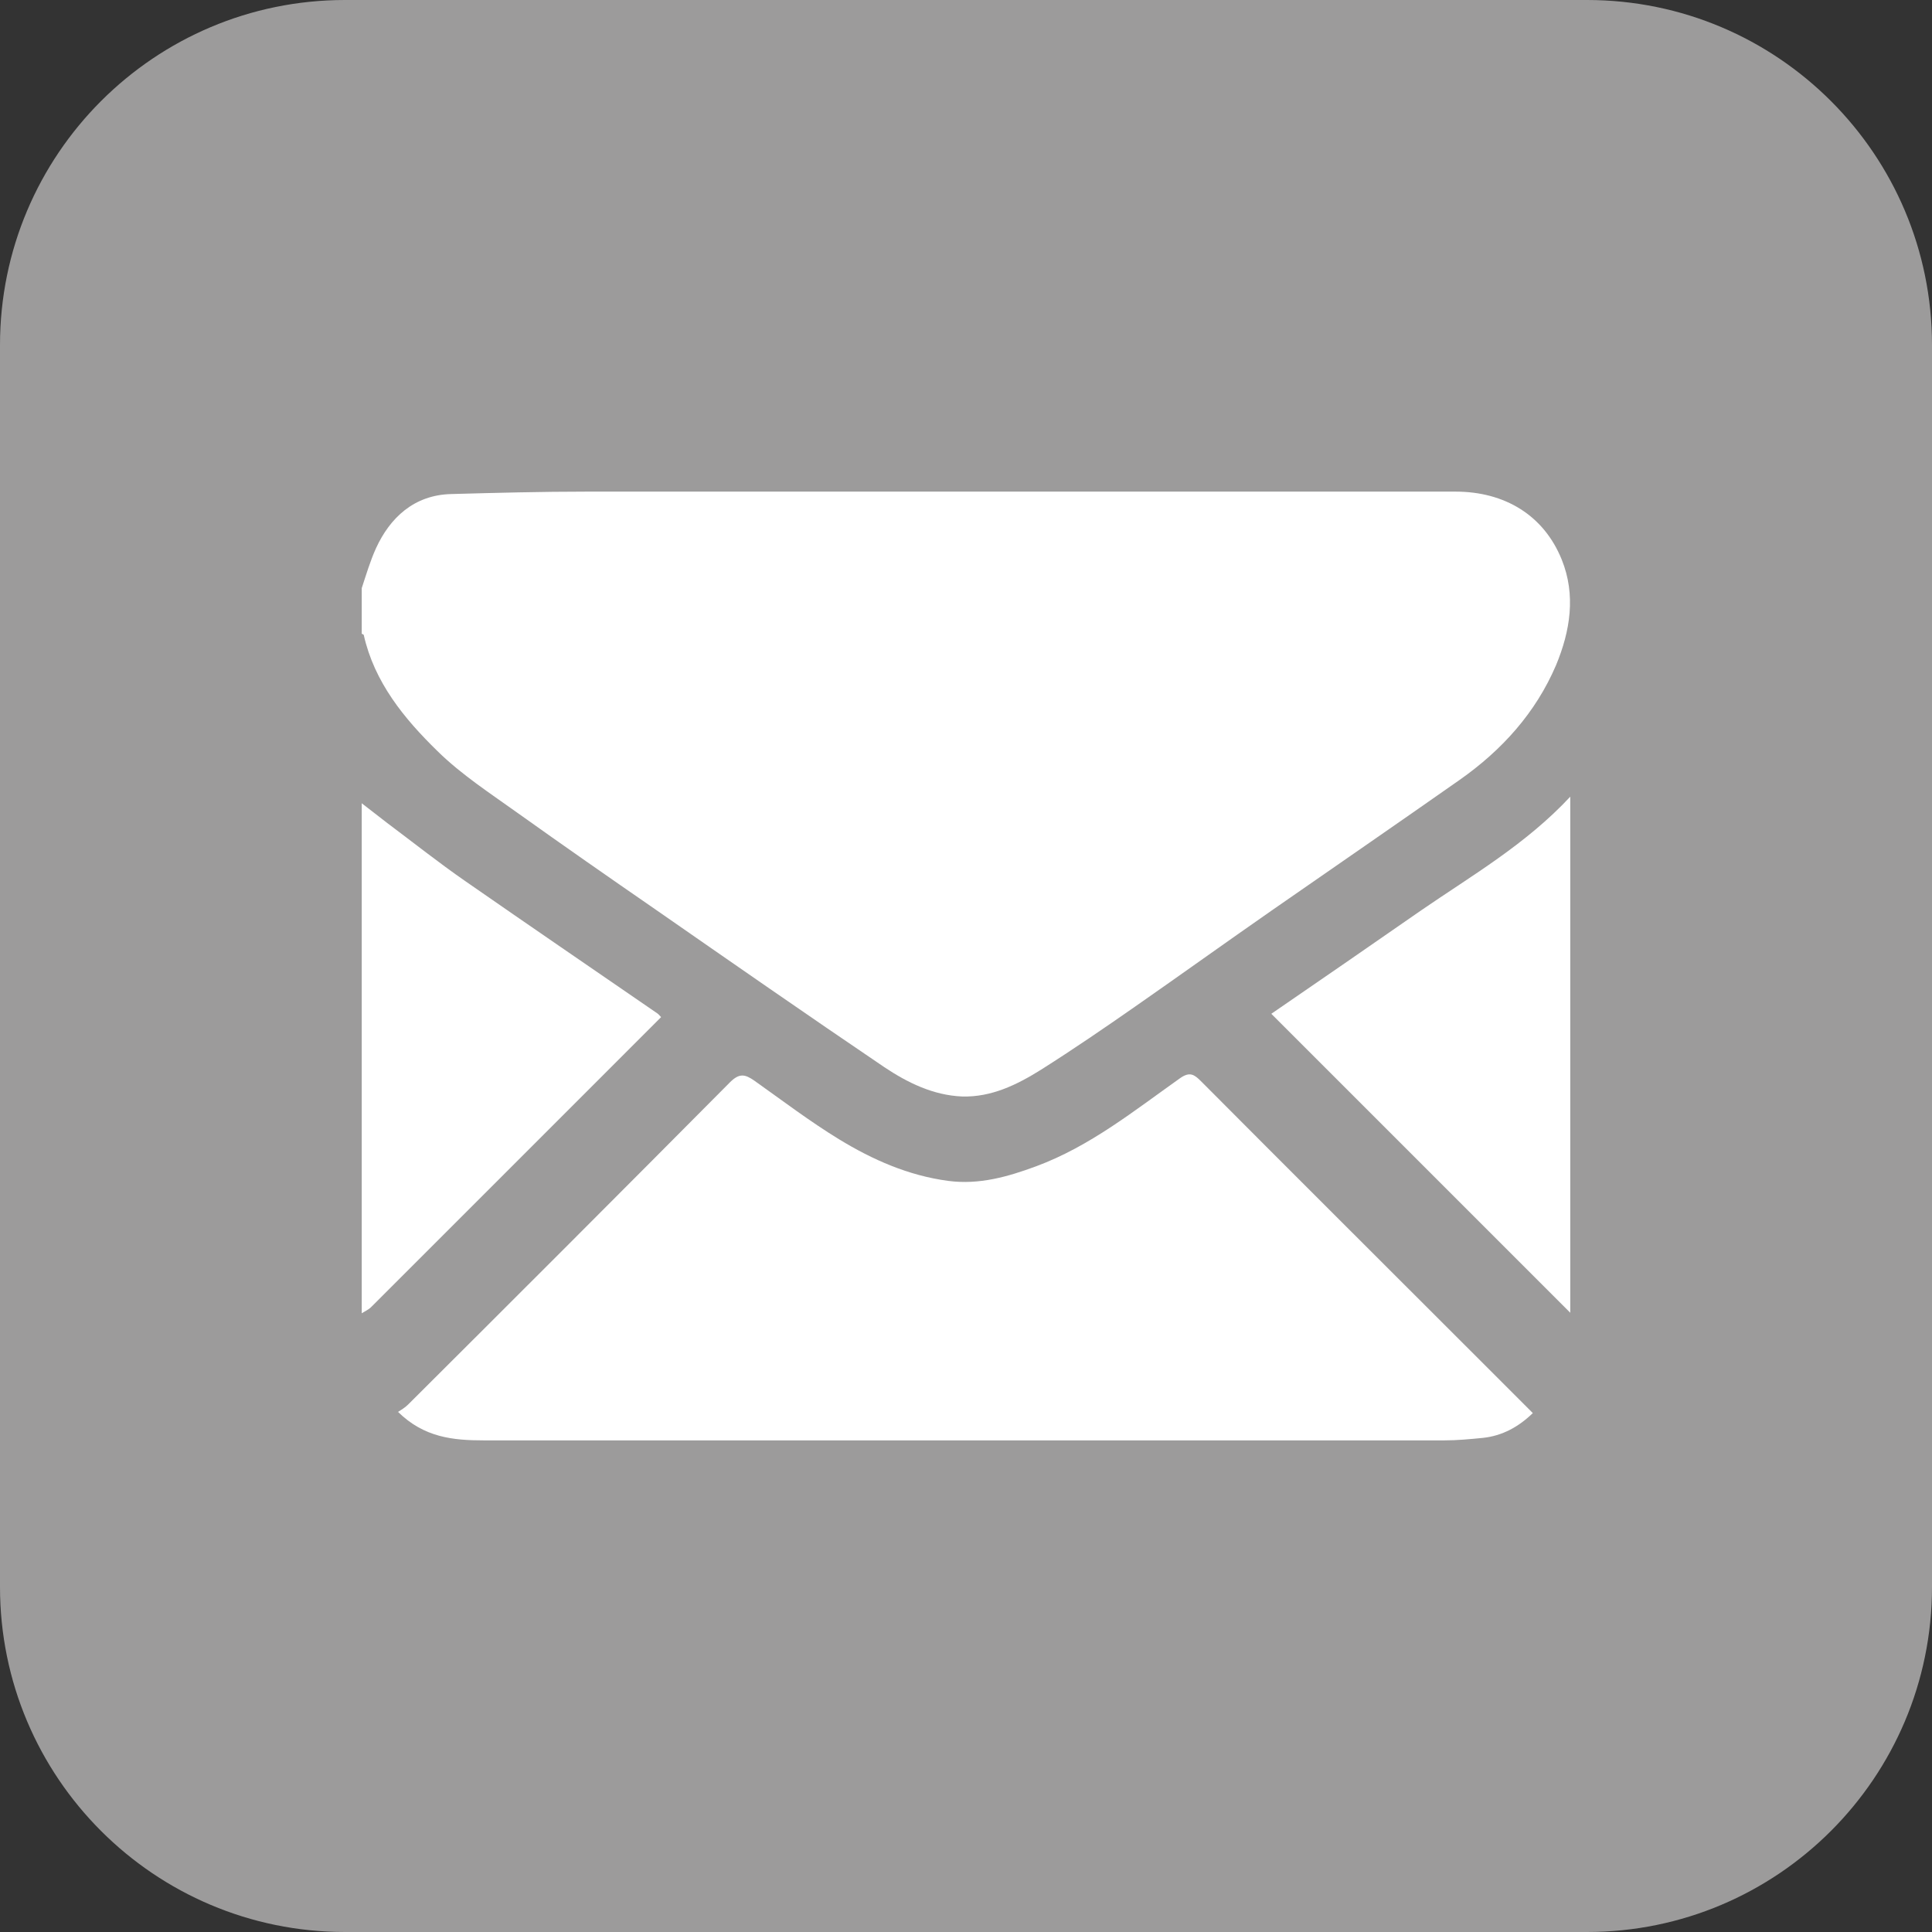
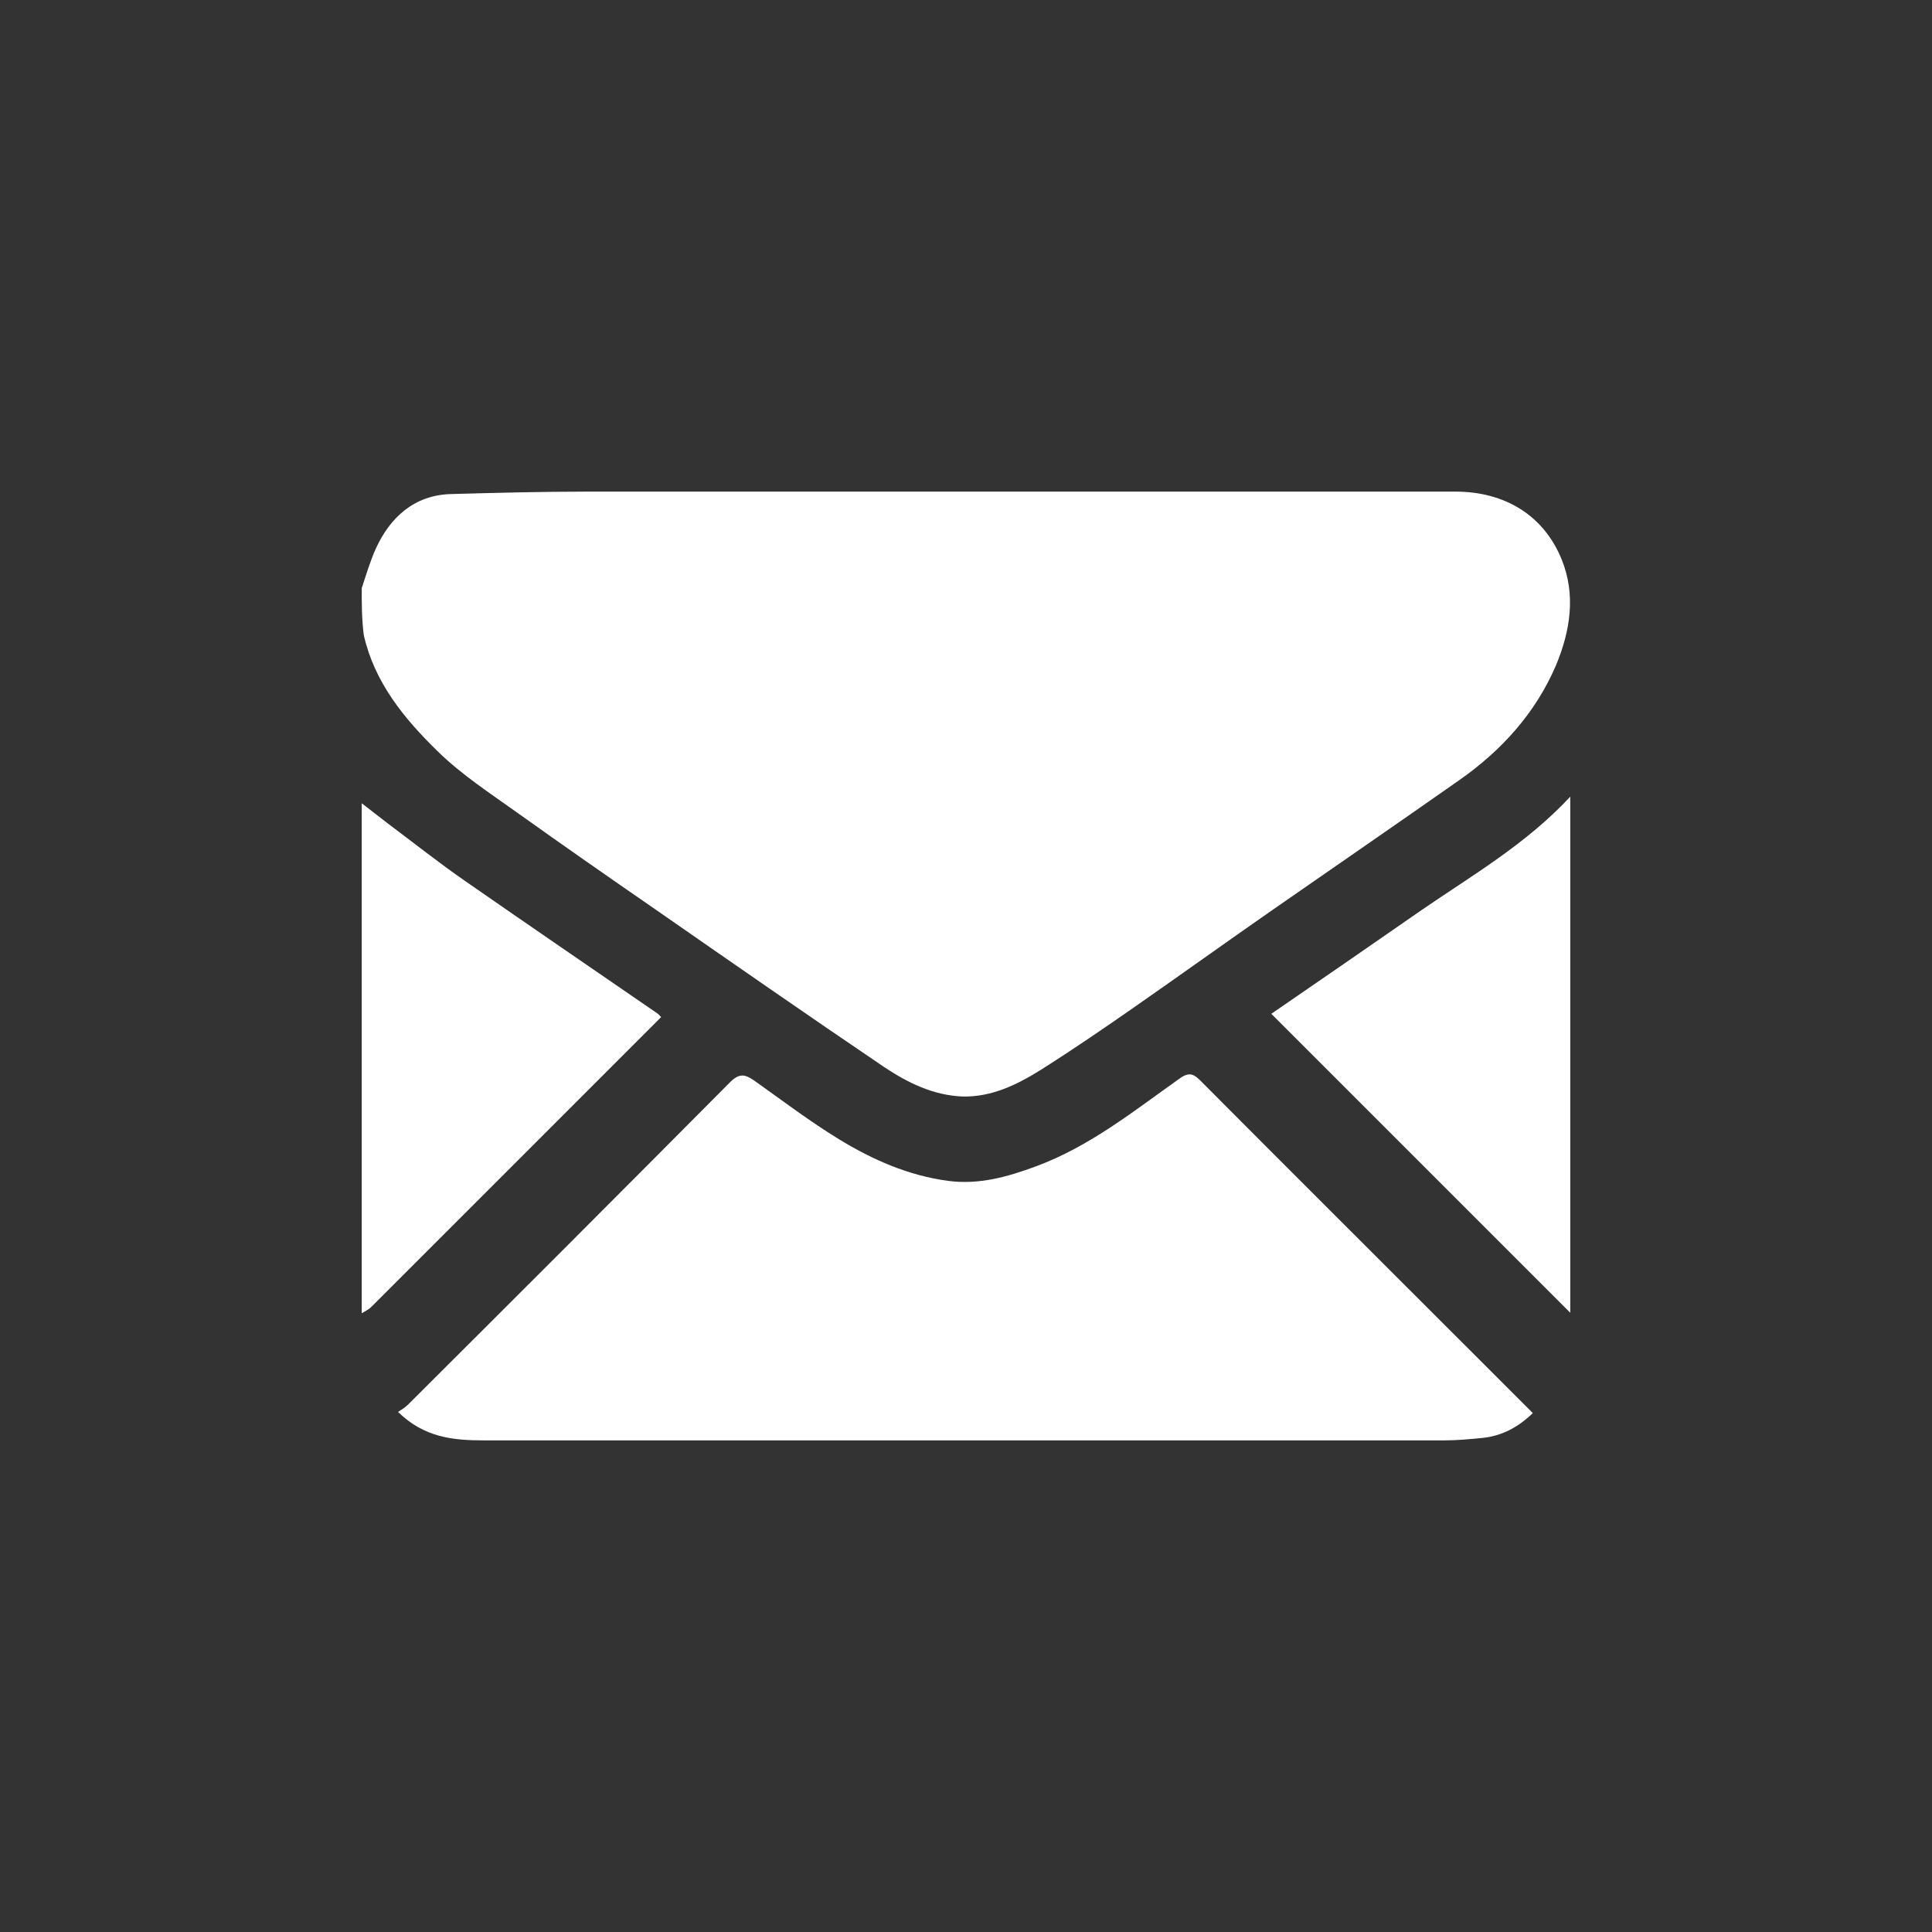
<svg xmlns="http://www.w3.org/2000/svg" width="39" height="39" viewBox="0 0 39 39" fill="none">
  <rect x="0" y="0" width="39" height="39" fill="#333333" stroke="none" />
-   <path d="M32.035 0H6.965C3.118 0 0 3.118 0 6.965V32.035C0 35.882 3.118 39 6.965 39H32.035C35.882 39 39 35.882 39 32.035V6.965C39 3.118 35.882 0 32.035 0Z" fill="#9C9B9B" />
-   <path d="M7.302 11.873C7.392 11.601 7.474 11.322 7.59 11.067C7.869 10.458 8.354 9.99 9.111 9.973C10.024 9.948 10.928 9.924 11.841 9.924C17.687 9.924 23.533 9.924 29.38 9.924C30.375 9.924 31.164 10.401 31.526 11.297C31.814 12.012 31.698 12.736 31.411 13.427C31 14.389 30.317 15.145 29.462 15.745C28.195 16.634 26.929 17.505 25.663 18.385C24.742 19.026 23.837 19.676 22.917 20.317C22.292 20.753 21.667 21.181 21.017 21.592C20.532 21.896 20.014 22.151 19.422 22.134C18.838 22.11 18.32 21.855 17.851 21.542C16.297 20.49 14.76 19.421 13.222 18.352C12.293 17.711 11.372 17.069 10.451 16.412C9.9 16.017 9.316 15.639 8.831 15.162C8.157 14.504 7.557 13.772 7.343 12.818C7.343 12.81 7.318 12.802 7.302 12.793C7.302 12.489 7.302 12.193 7.302 11.889V11.873Z" fill="white" />
+   <path d="M7.302 11.873C7.392 11.601 7.474 11.322 7.59 11.067C7.869 10.458 8.354 9.99 9.111 9.973C10.024 9.948 10.928 9.924 11.841 9.924C17.687 9.924 23.533 9.924 29.38 9.924C30.375 9.924 31.164 10.401 31.526 11.297C31.814 12.012 31.698 12.736 31.411 13.427C31 14.389 30.317 15.145 29.462 15.745C28.195 16.634 26.929 17.505 25.663 18.385C24.742 19.026 23.837 19.676 22.917 20.317C22.292 20.753 21.667 21.181 21.017 21.592C20.532 21.896 20.014 22.151 19.422 22.134C18.838 22.11 18.32 21.855 17.851 21.542C16.297 20.49 14.76 19.421 13.222 18.352C12.293 17.711 11.372 17.069 10.451 16.412C9.9 16.017 9.316 15.639 8.831 15.162C8.157 14.504 7.557 13.772 7.343 12.818C7.302 12.489 7.302 12.193 7.302 11.889V11.873Z" fill="white" />
  <path d="M7.302 16.215C7.474 16.346 7.639 16.478 7.812 16.61C8.338 17.004 8.856 17.415 9.39 17.785C10.681 18.682 11.98 19.57 13.271 20.458C13.296 20.474 13.312 20.499 13.345 20.532C12.252 21.625 11.158 22.719 10.065 23.813C9.209 24.668 8.346 25.531 7.491 26.386C7.442 26.436 7.368 26.468 7.302 26.51C7.302 23.081 7.302 19.644 7.302 16.215Z" fill="white" />
  <path d="M8.025 28.508C8.099 28.459 8.173 28.418 8.239 28.352C10.41 26.189 12.581 24.018 14.735 21.848C14.924 21.659 15.039 21.683 15.228 21.815C15.796 22.218 16.347 22.637 16.939 22.999C17.613 23.41 18.337 23.731 19.142 23.838C19.767 23.92 20.343 23.755 20.919 23.542C22.004 23.139 22.892 22.423 23.821 21.765C24.018 21.626 24.109 21.692 24.241 21.823C26.049 23.64 27.867 25.449 29.684 27.267C30.103 27.686 30.514 28.097 30.942 28.525C30.654 28.804 30.325 28.985 29.931 29.026C29.676 29.051 29.413 29.076 29.158 29.076C22.695 29.076 16.232 29.076 9.769 29.076C9.144 29.076 8.56 29.018 8.034 28.5L8.025 28.508Z" fill="white" />
  <path d="M31.698 16.09V26.5C29.7 24.502 27.678 22.479 25.663 20.465C26.633 19.799 27.661 19.091 28.689 18.376C29.717 17.669 30.802 17.044 31.698 16.082V16.09Z" fill="white" />
</svg>